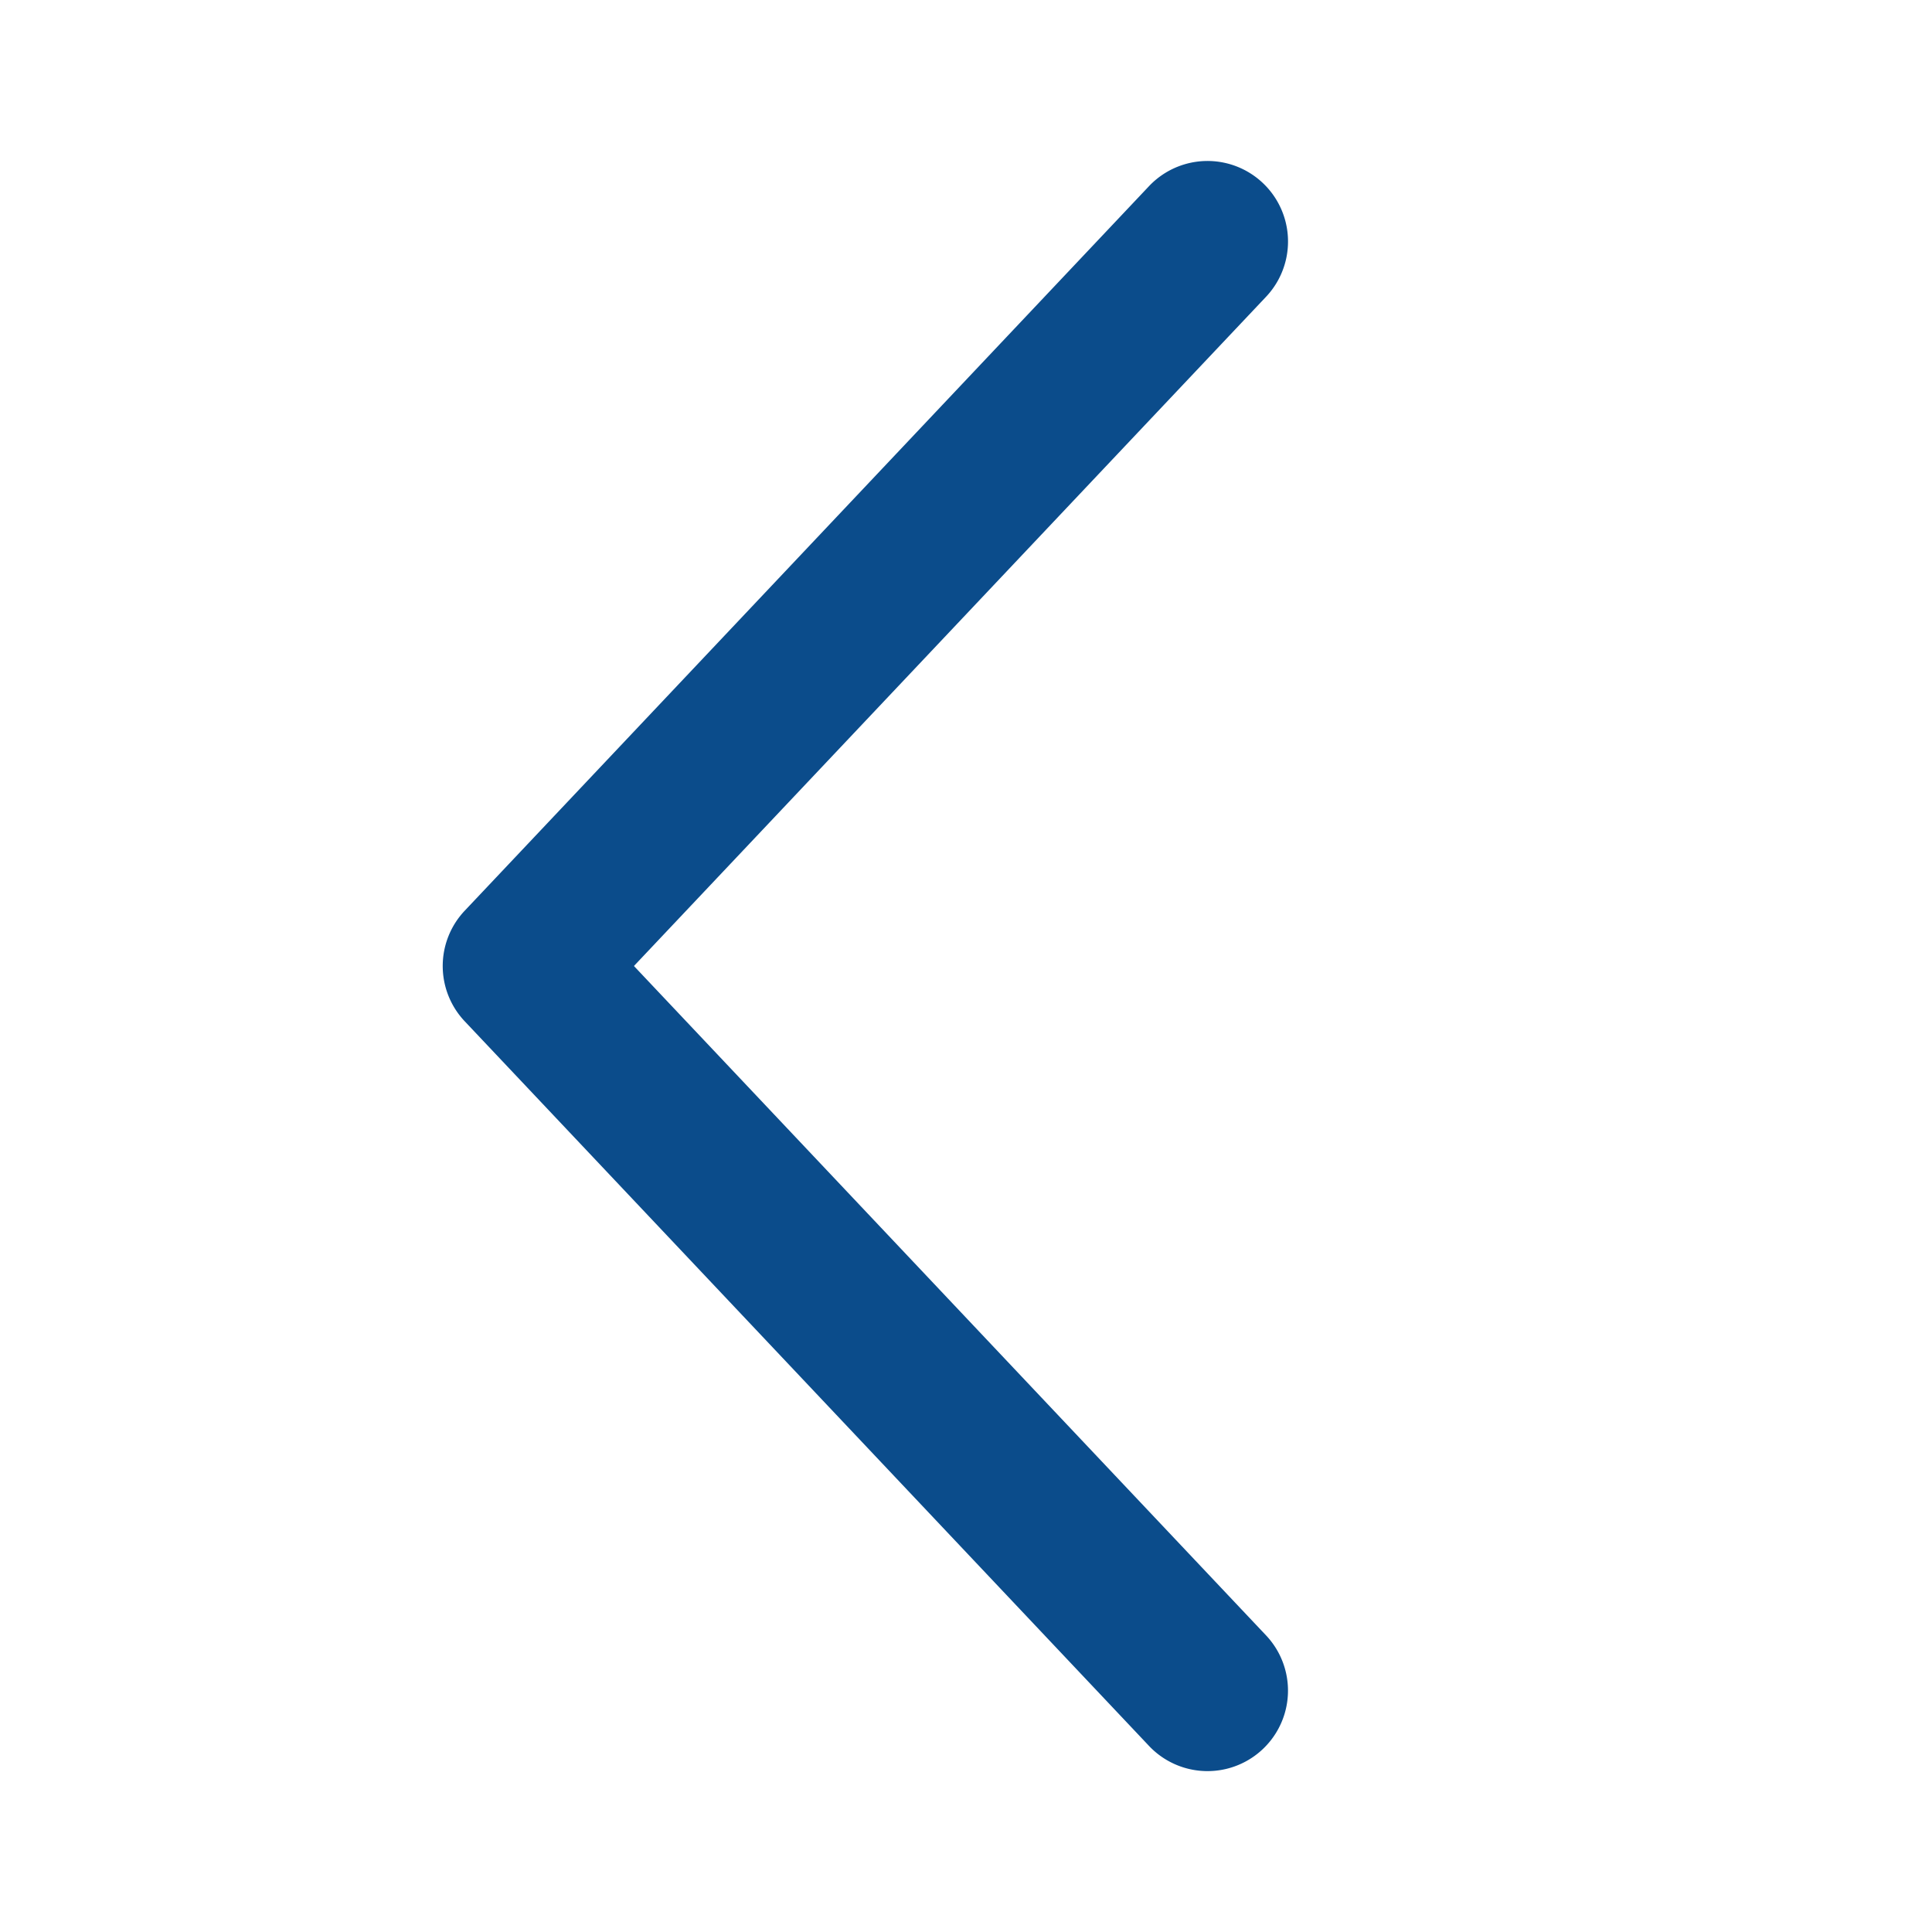
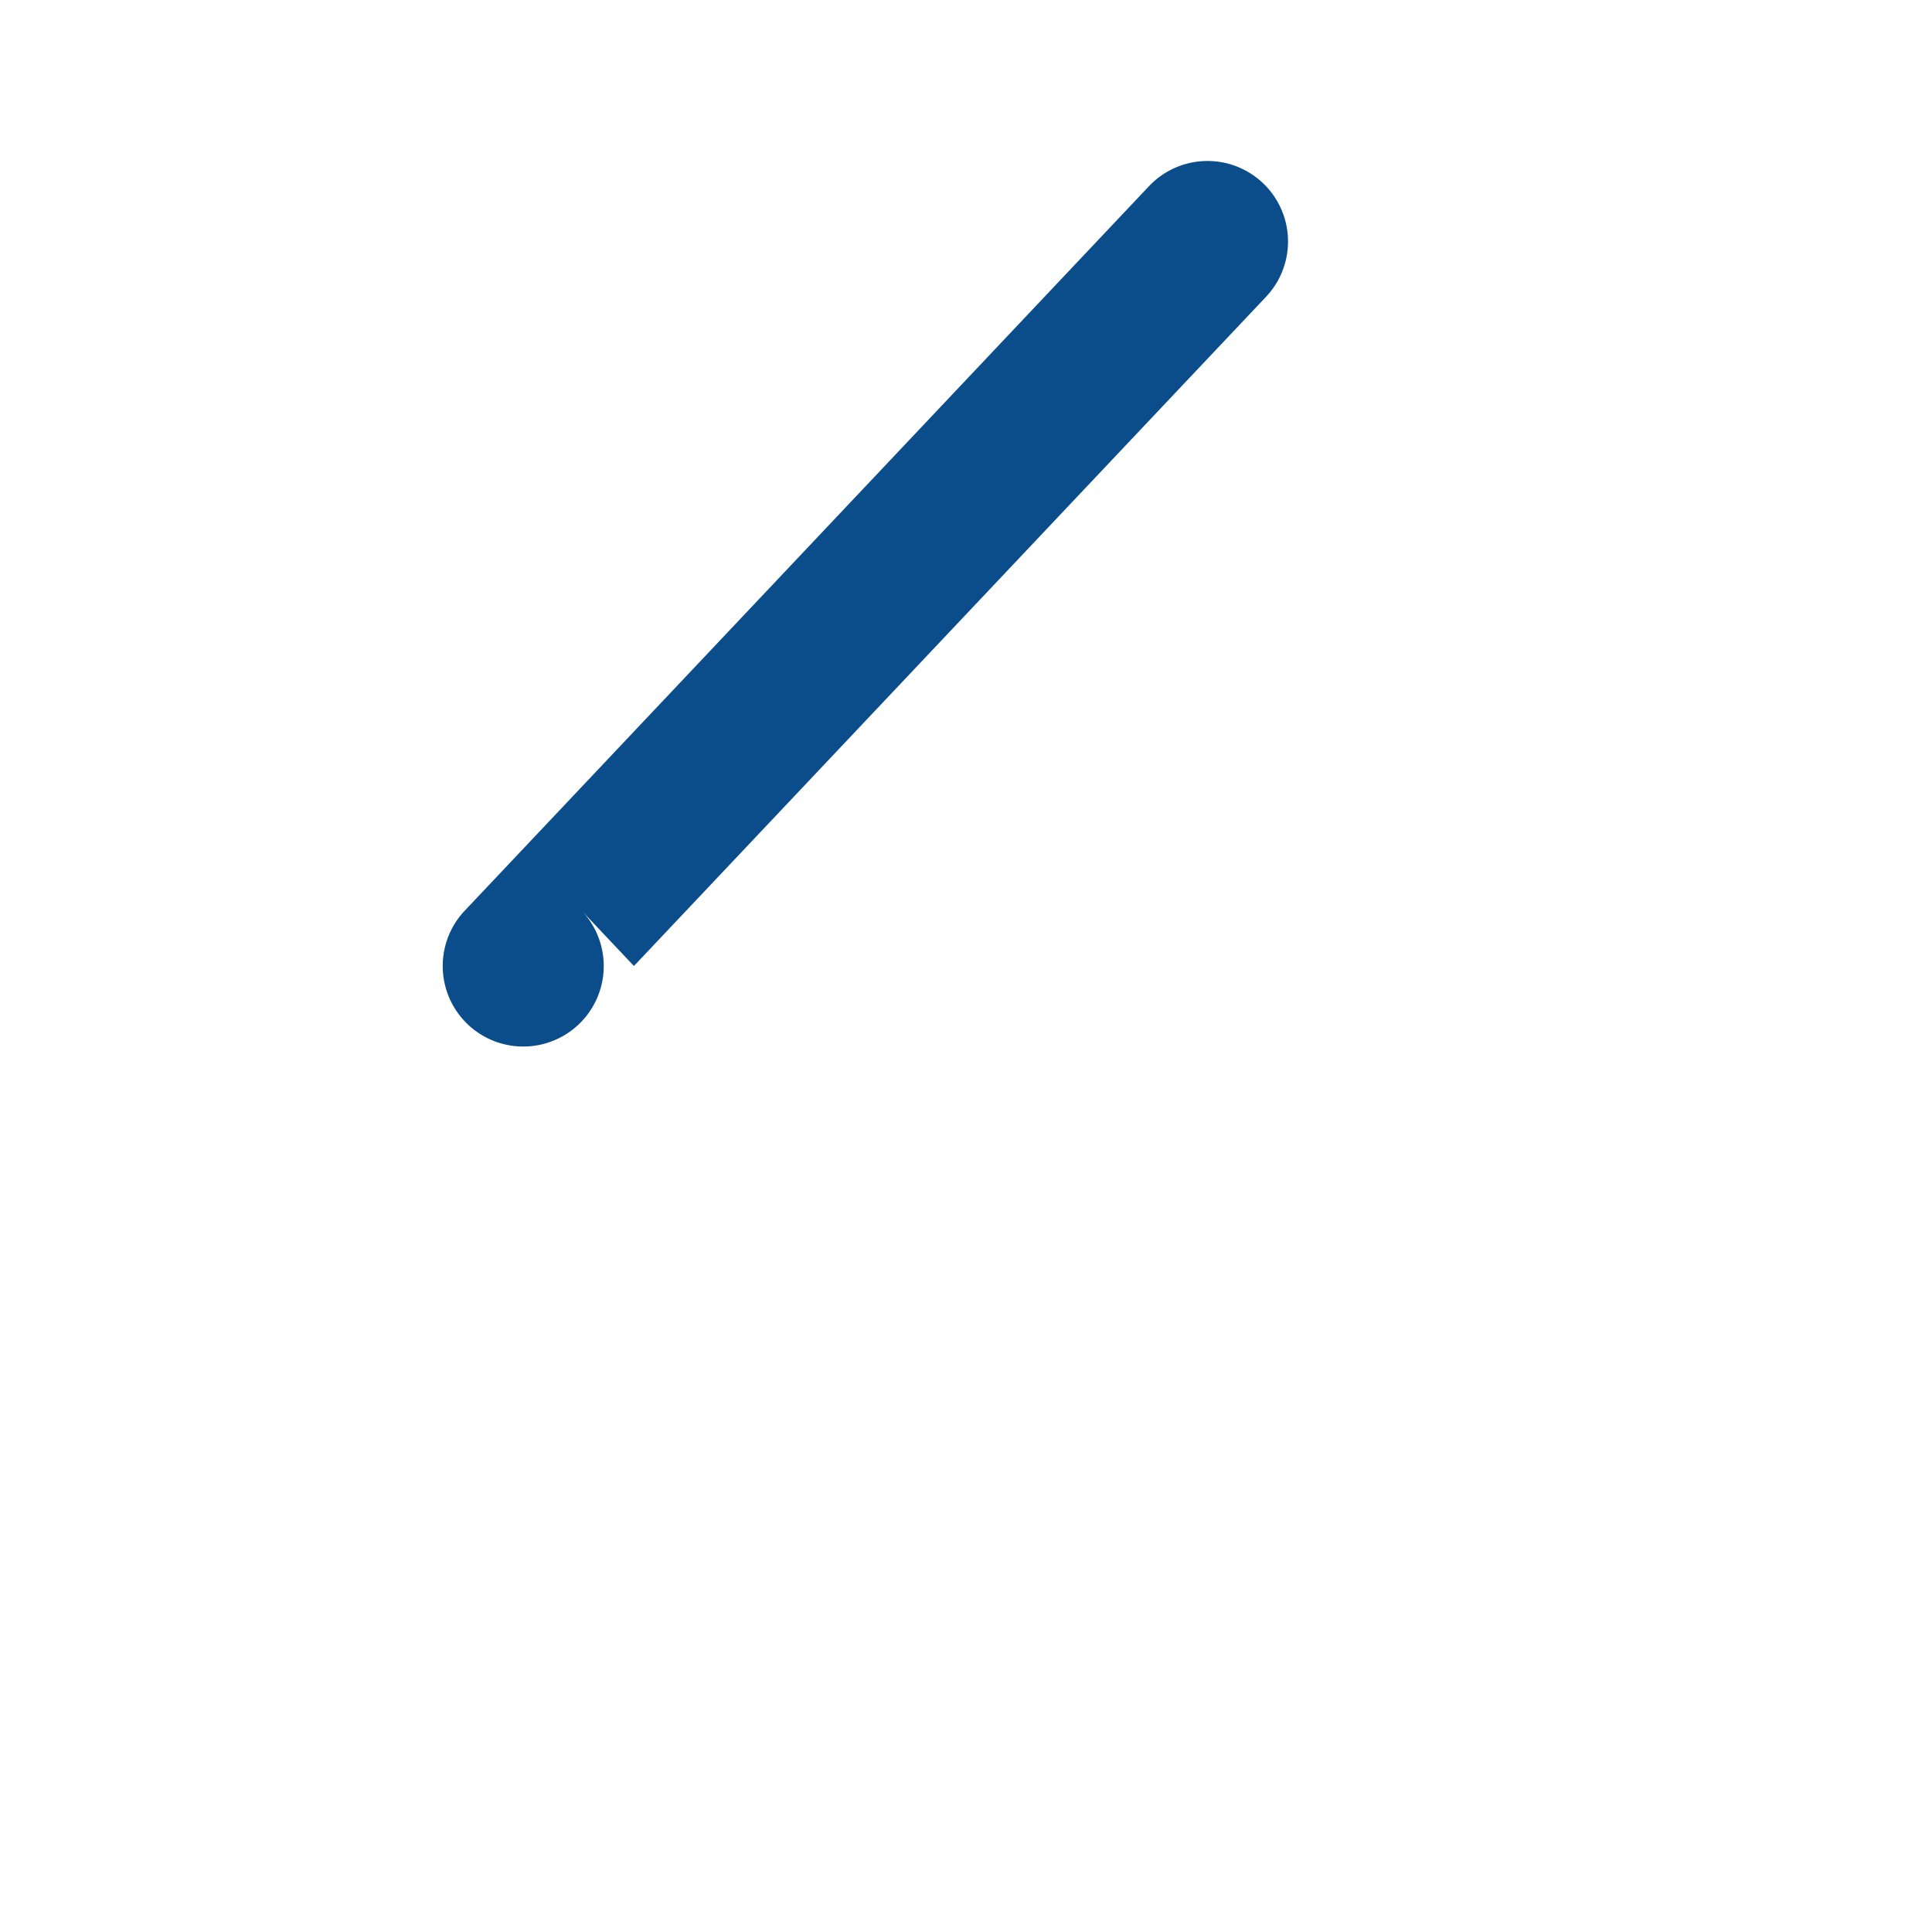
<svg xmlns="http://www.w3.org/2000/svg" width="24" height="24" viewBox="0 0 24 24" fill="none">
-   <path d="M15.727 3.687a1 1 0 0 0-1.454-1.374l-8.5 9a1 1 0 0 0 0 1.374l8.5 9.001a.999.999 0 1 0 1.454-1.373L7.875 12l7.852-8.313Z" fill="#0B4C8B" />
+   <path d="M15.727 3.687a1 1 0 0 0-1.454-1.374l-8.5 9a1 1 0 0 0 0 1.374a.999.999 0 1 0 1.454-1.373L7.875 12l7.852-8.313Z" fill="#0B4C8B" />
</svg>